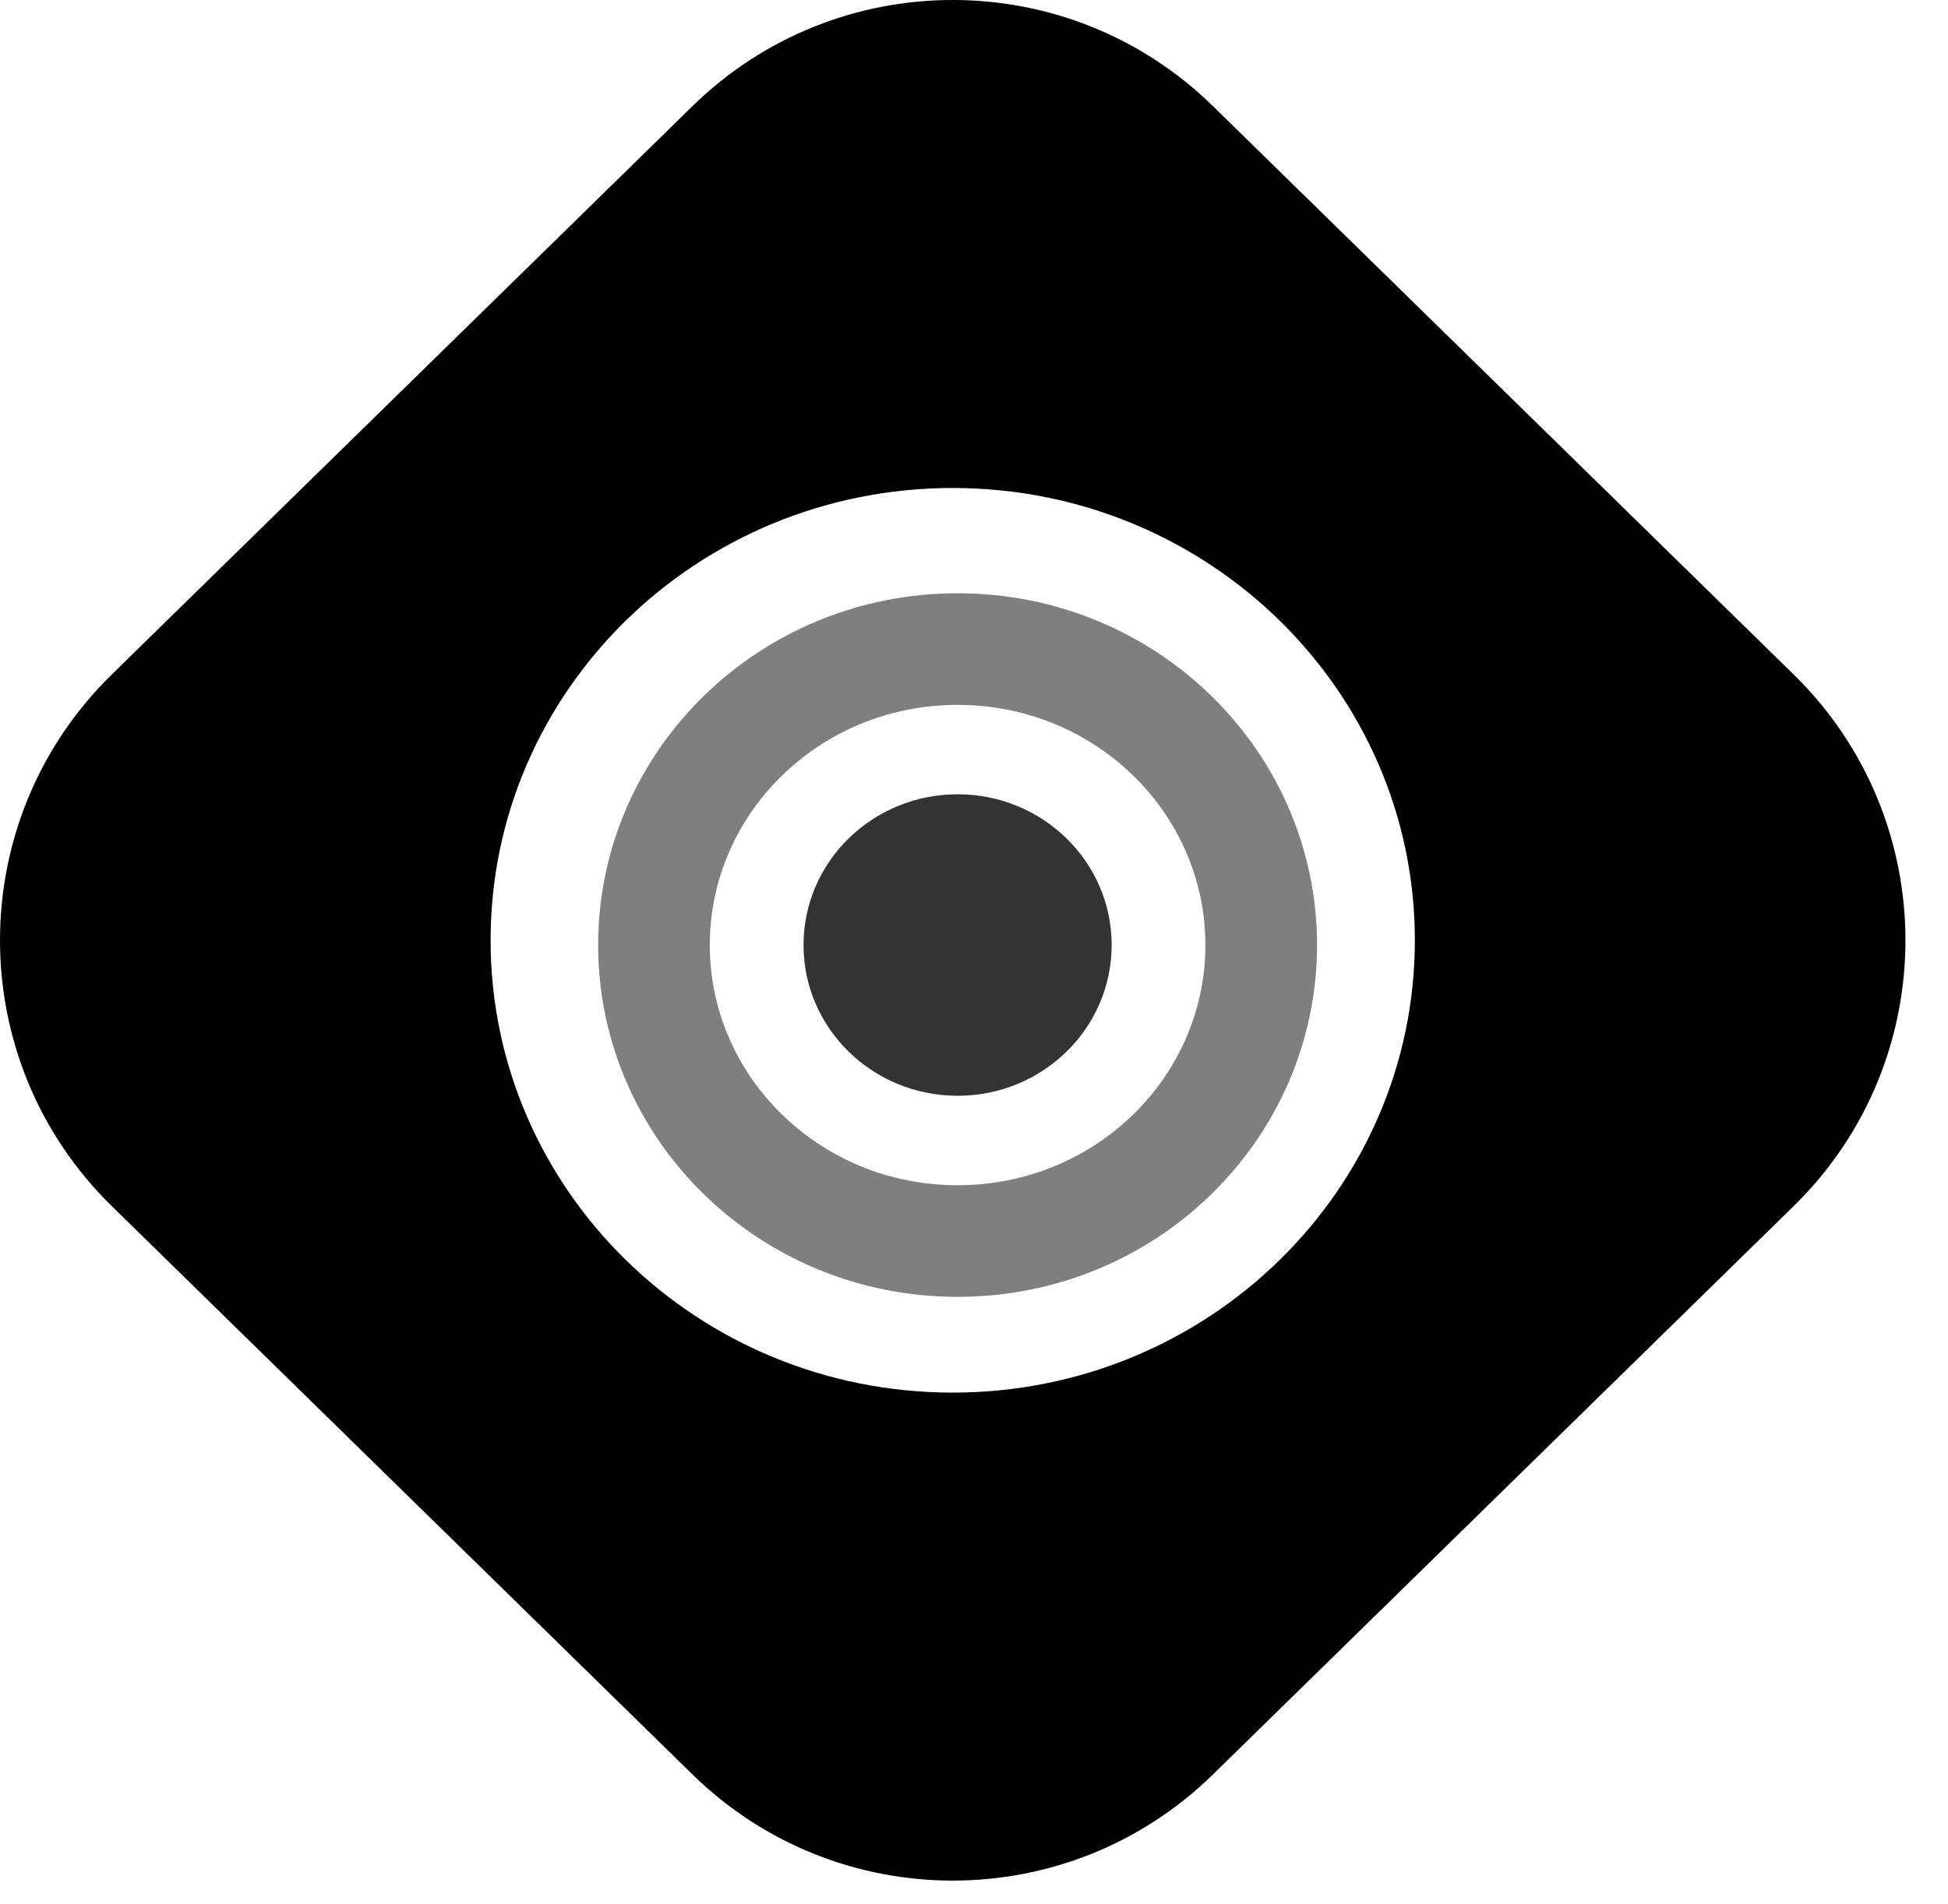
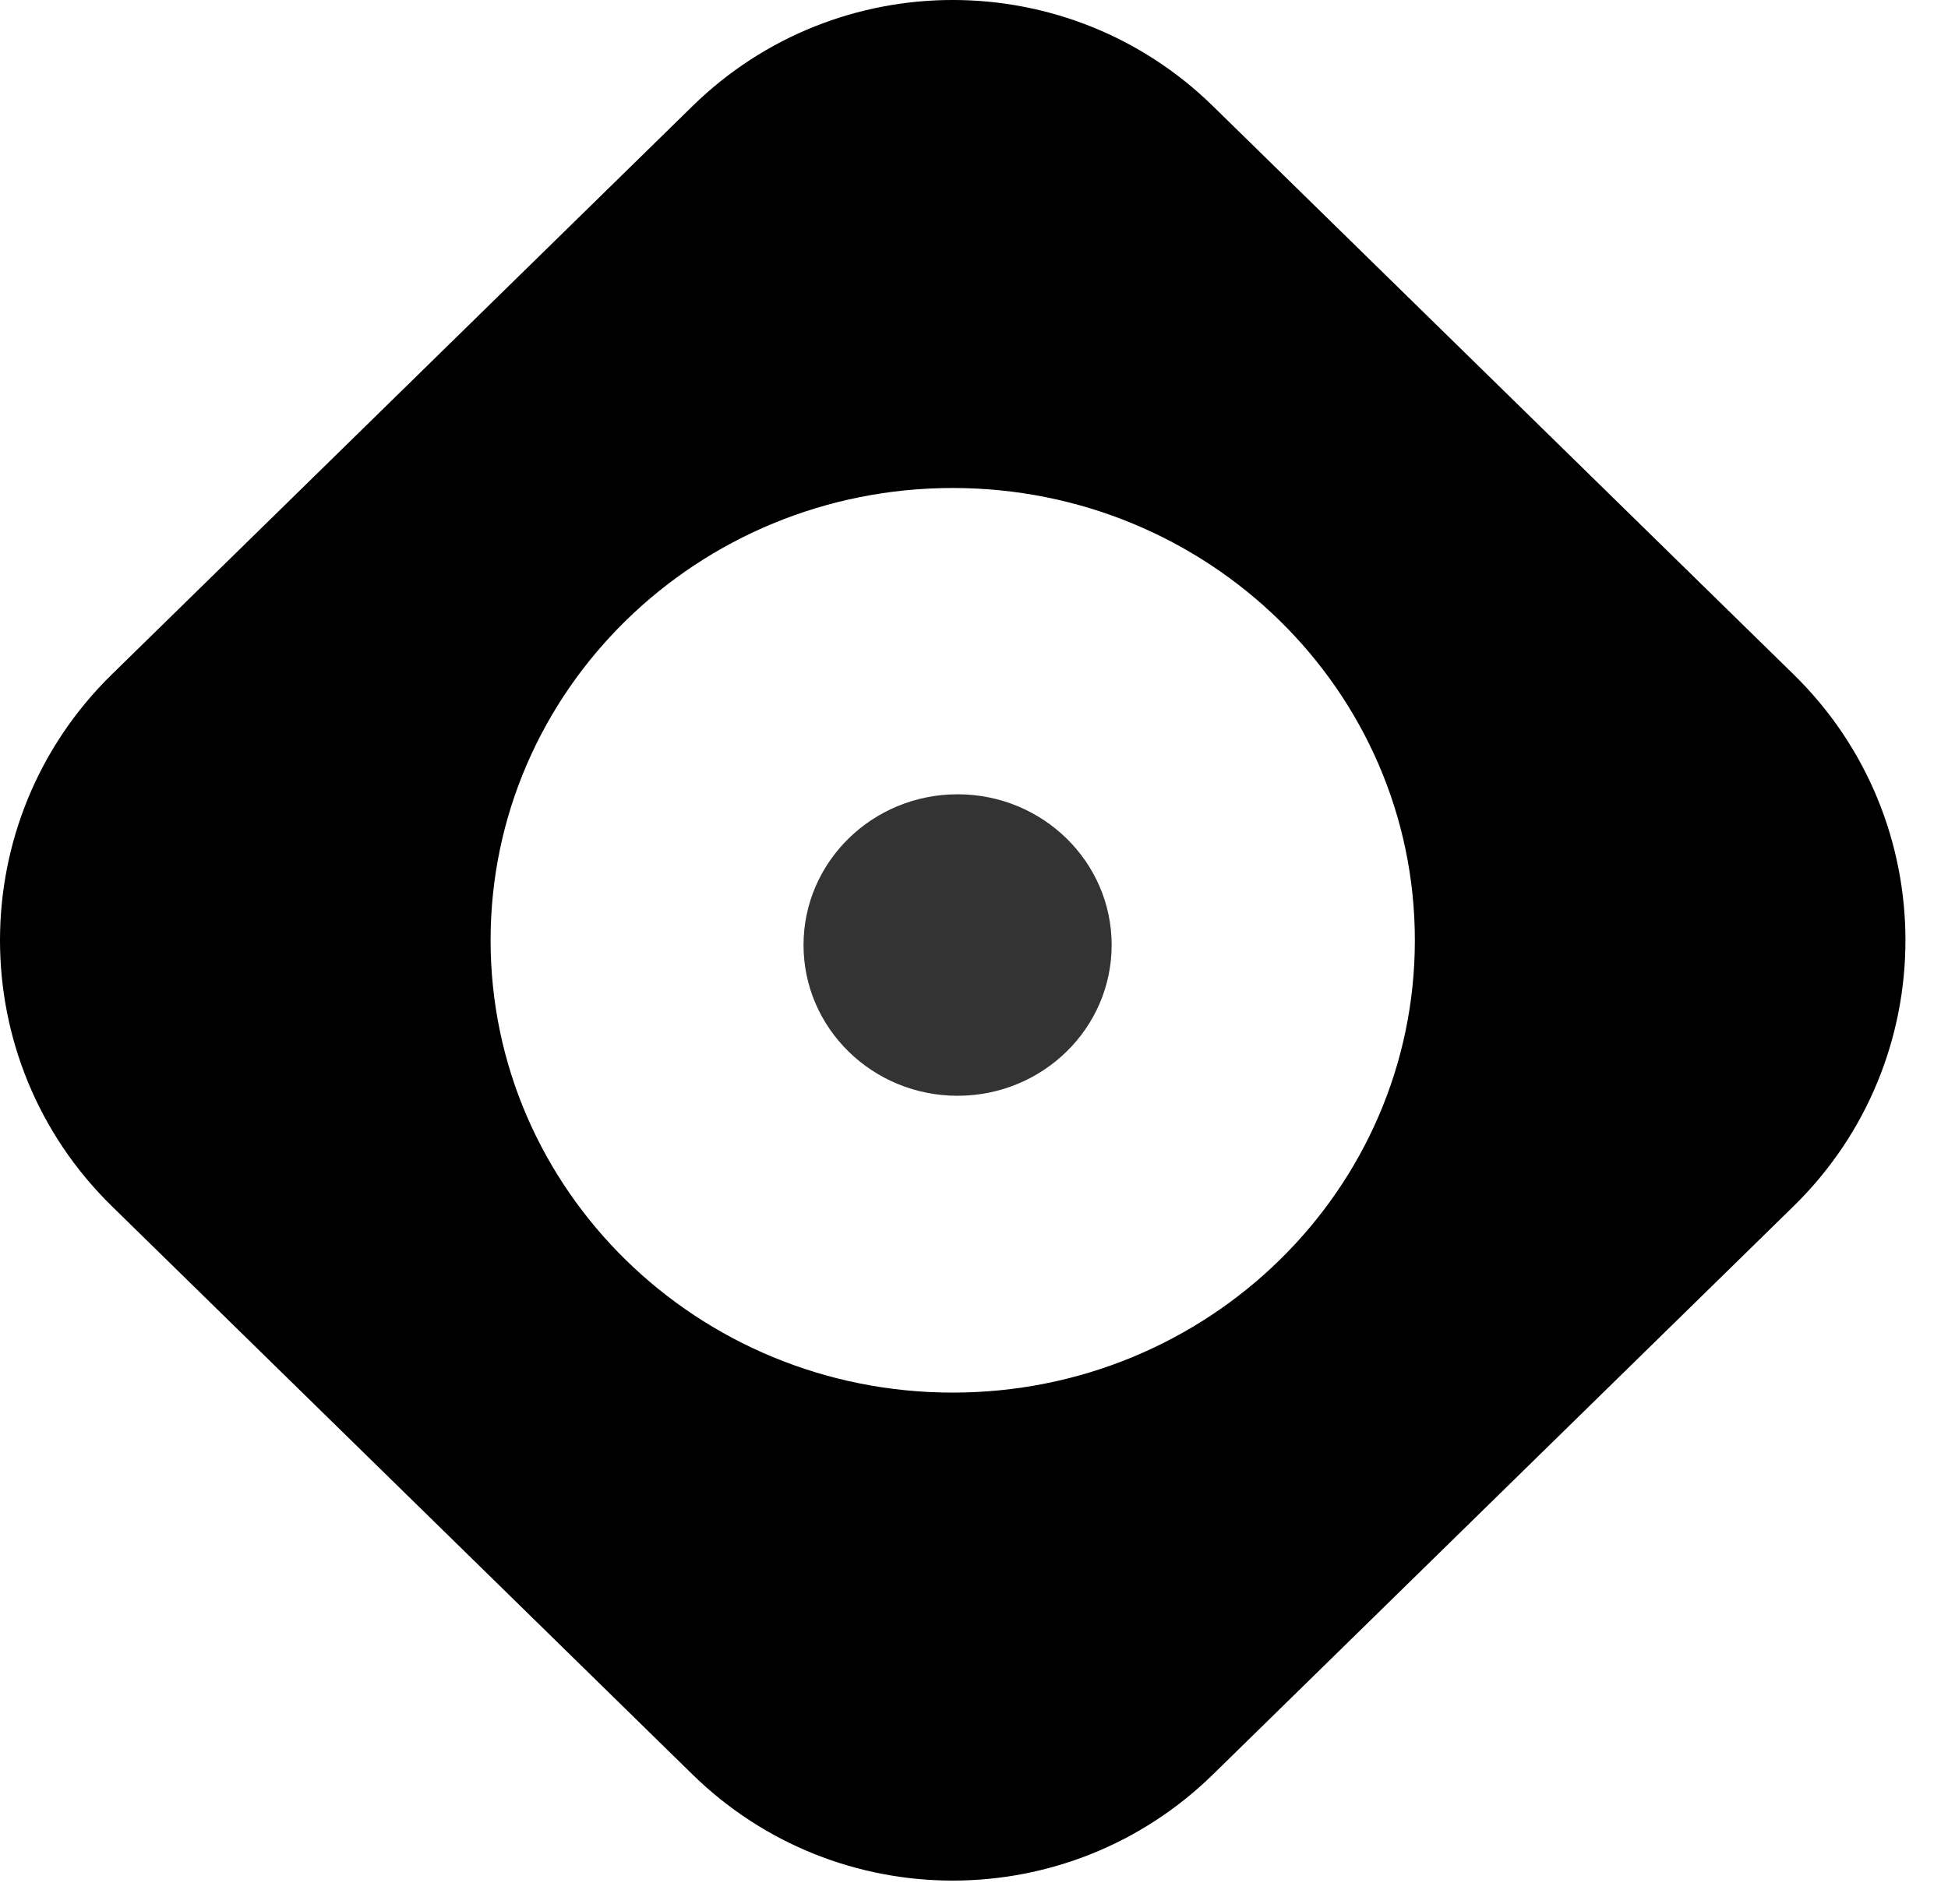
<svg xmlns="http://www.w3.org/2000/svg" width="45" height="44" viewBox="0 0 45 44" fill="none">
  <path fill-rule="evenodd" clip-rule="evenodd" d="M28.021 2.453C24.68 -0.818 19.337 -0.818 15.996 2.453L2.583 15.583C-0.861 18.954 -0.861 24.497 2.583 27.868L15.996 40.998C19.337 44.269 24.68 44.269 28.021 40.998L41.434 27.868C44.878 24.497 44.878 18.954 41.434 15.583L28.021 2.453ZM22.009 32.176C27.905 32.176 32.684 27.497 32.684 21.725C32.684 15.954 27.905 11.275 22.009 11.275C16.113 11.275 11.333 15.954 11.333 21.725C11.333 27.497 16.113 32.176 22.009 32.176Z" fill="#000" />
-   <path d="M29.135 21.835C29.135 25.587 26.021 28.674 22.121 28.674C18.221 28.674 15.107 25.587 15.107 21.835C15.107 18.084 18.221 14.997 22.121 14.997C26.021 14.997 29.135 18.084 29.135 21.835Z" stroke="#000" stroke-opacity="0.5" stroke-width="2.579" />
  <ellipse cx="22.121" cy="21.835" rx="3.559" ry="3.483" fill="#000" fill-opacity="0.8" />
</svg>